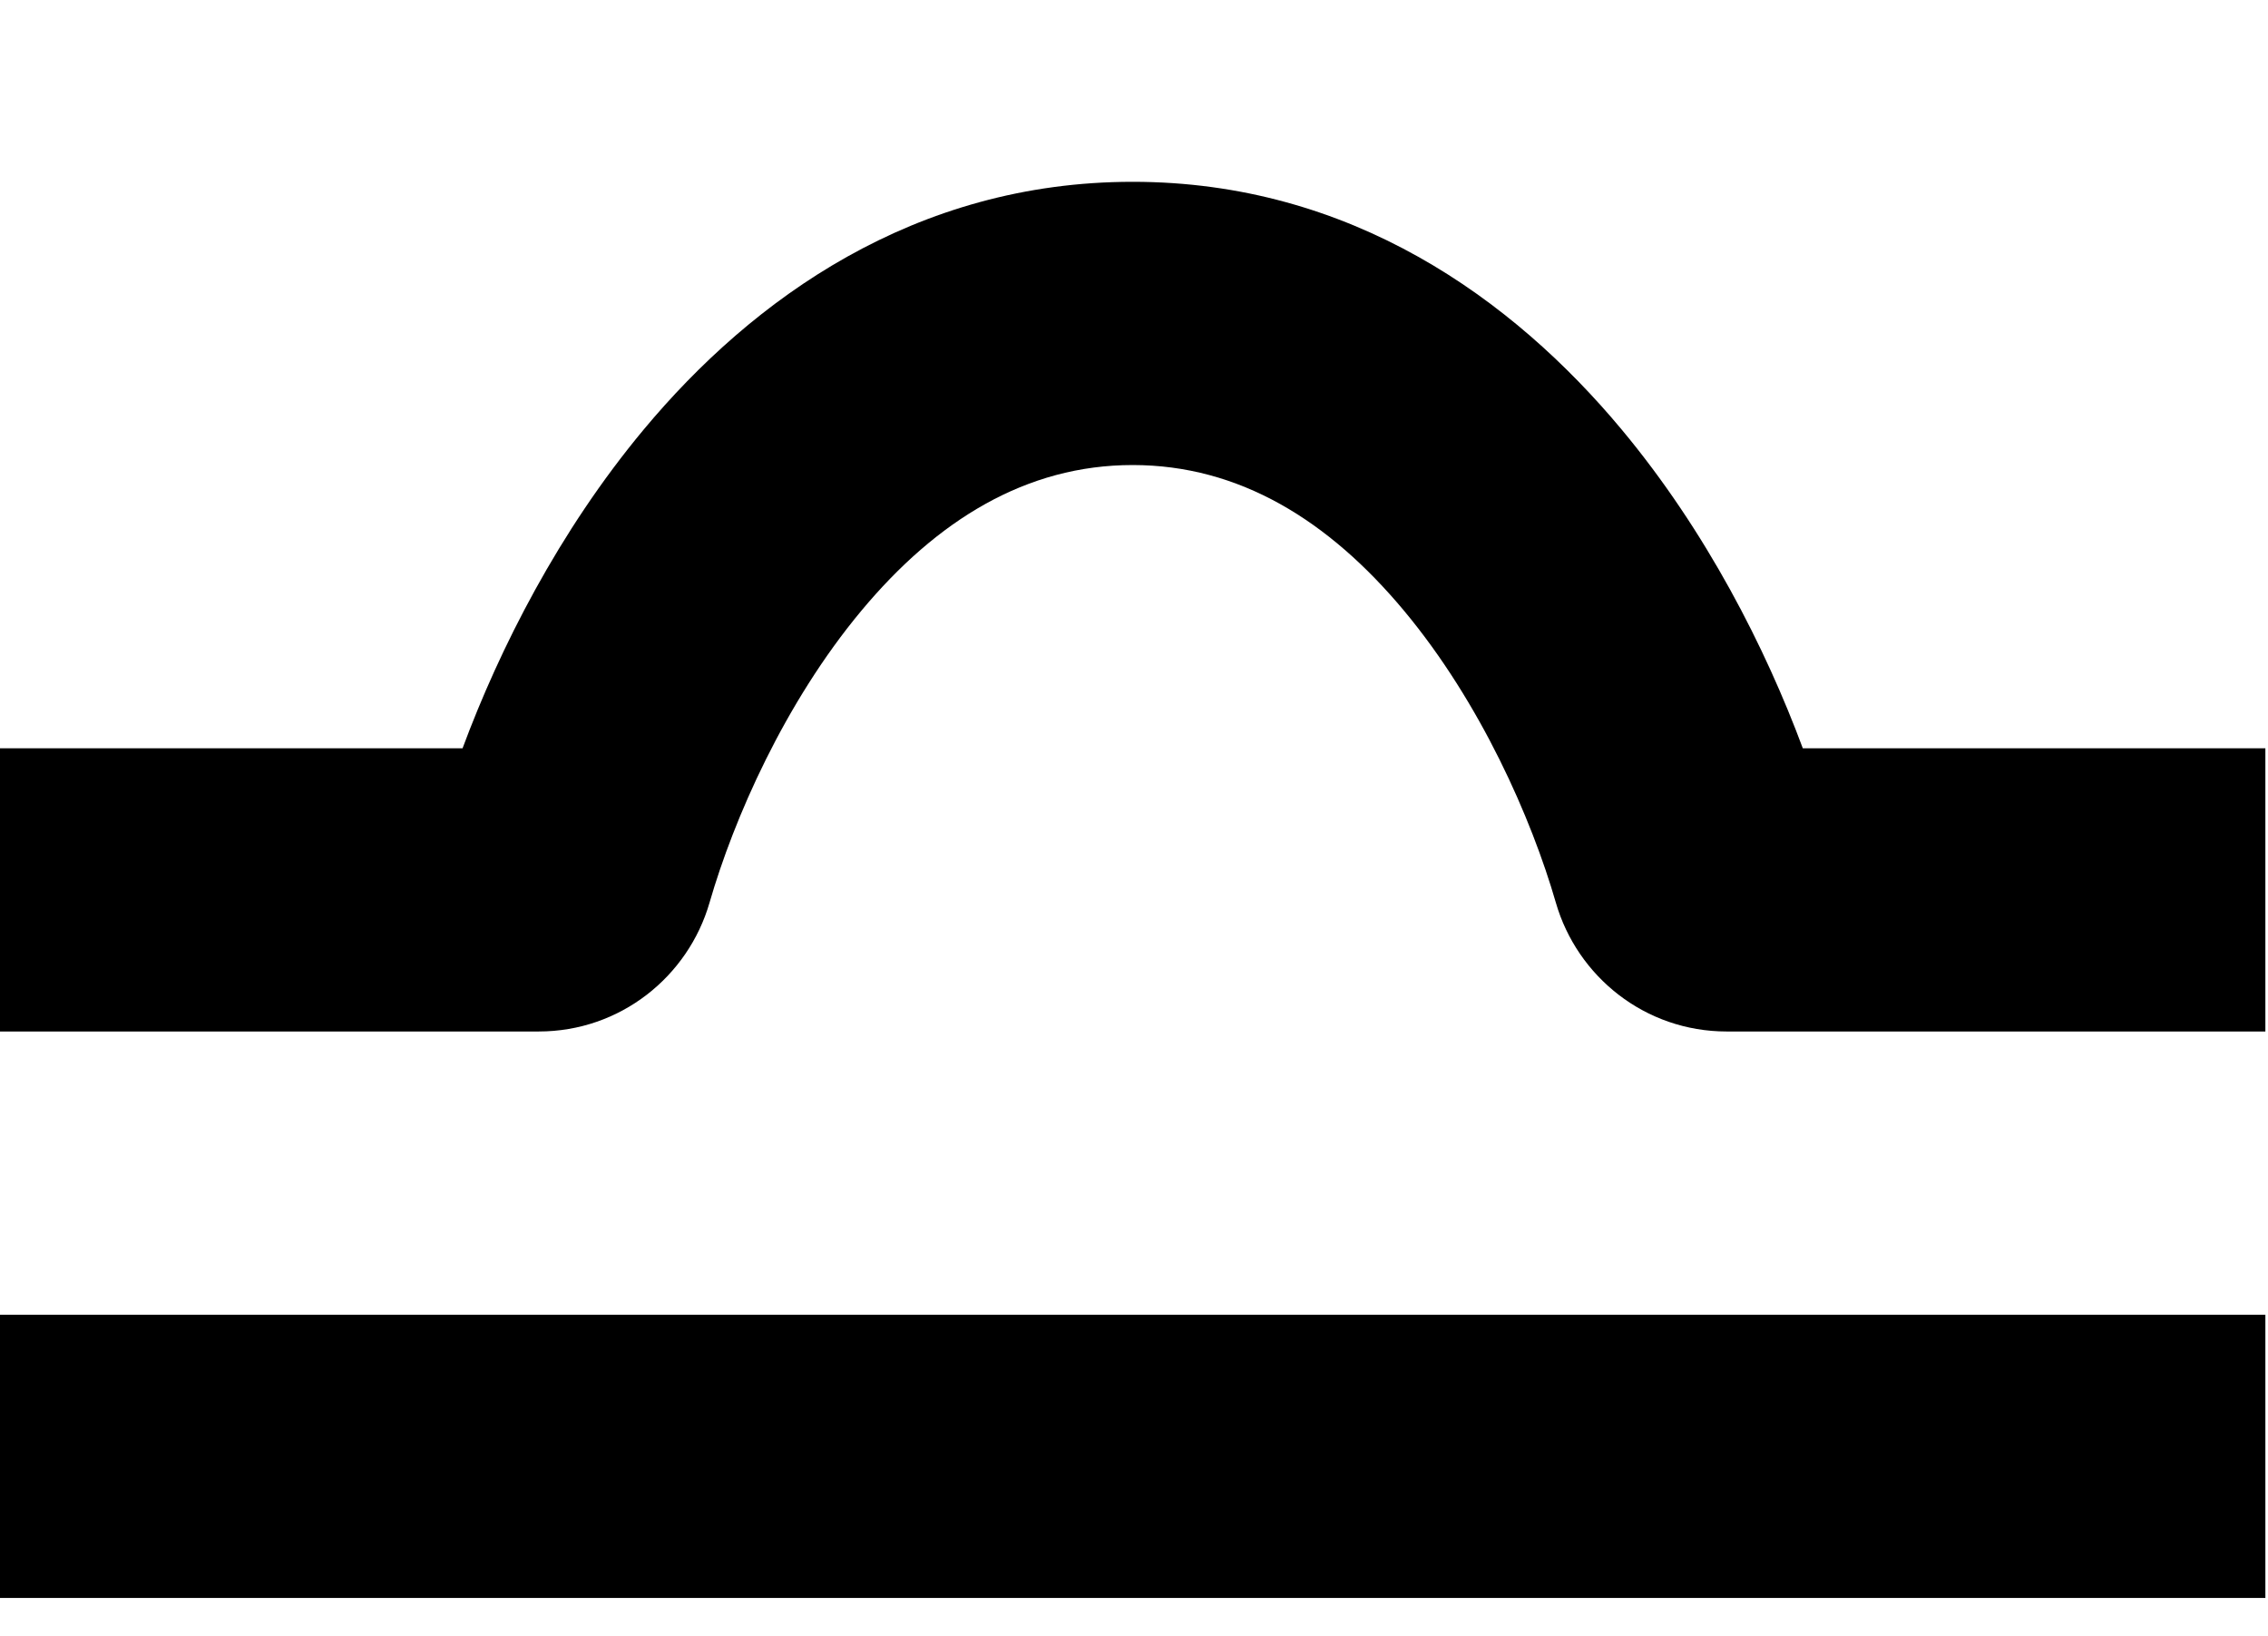
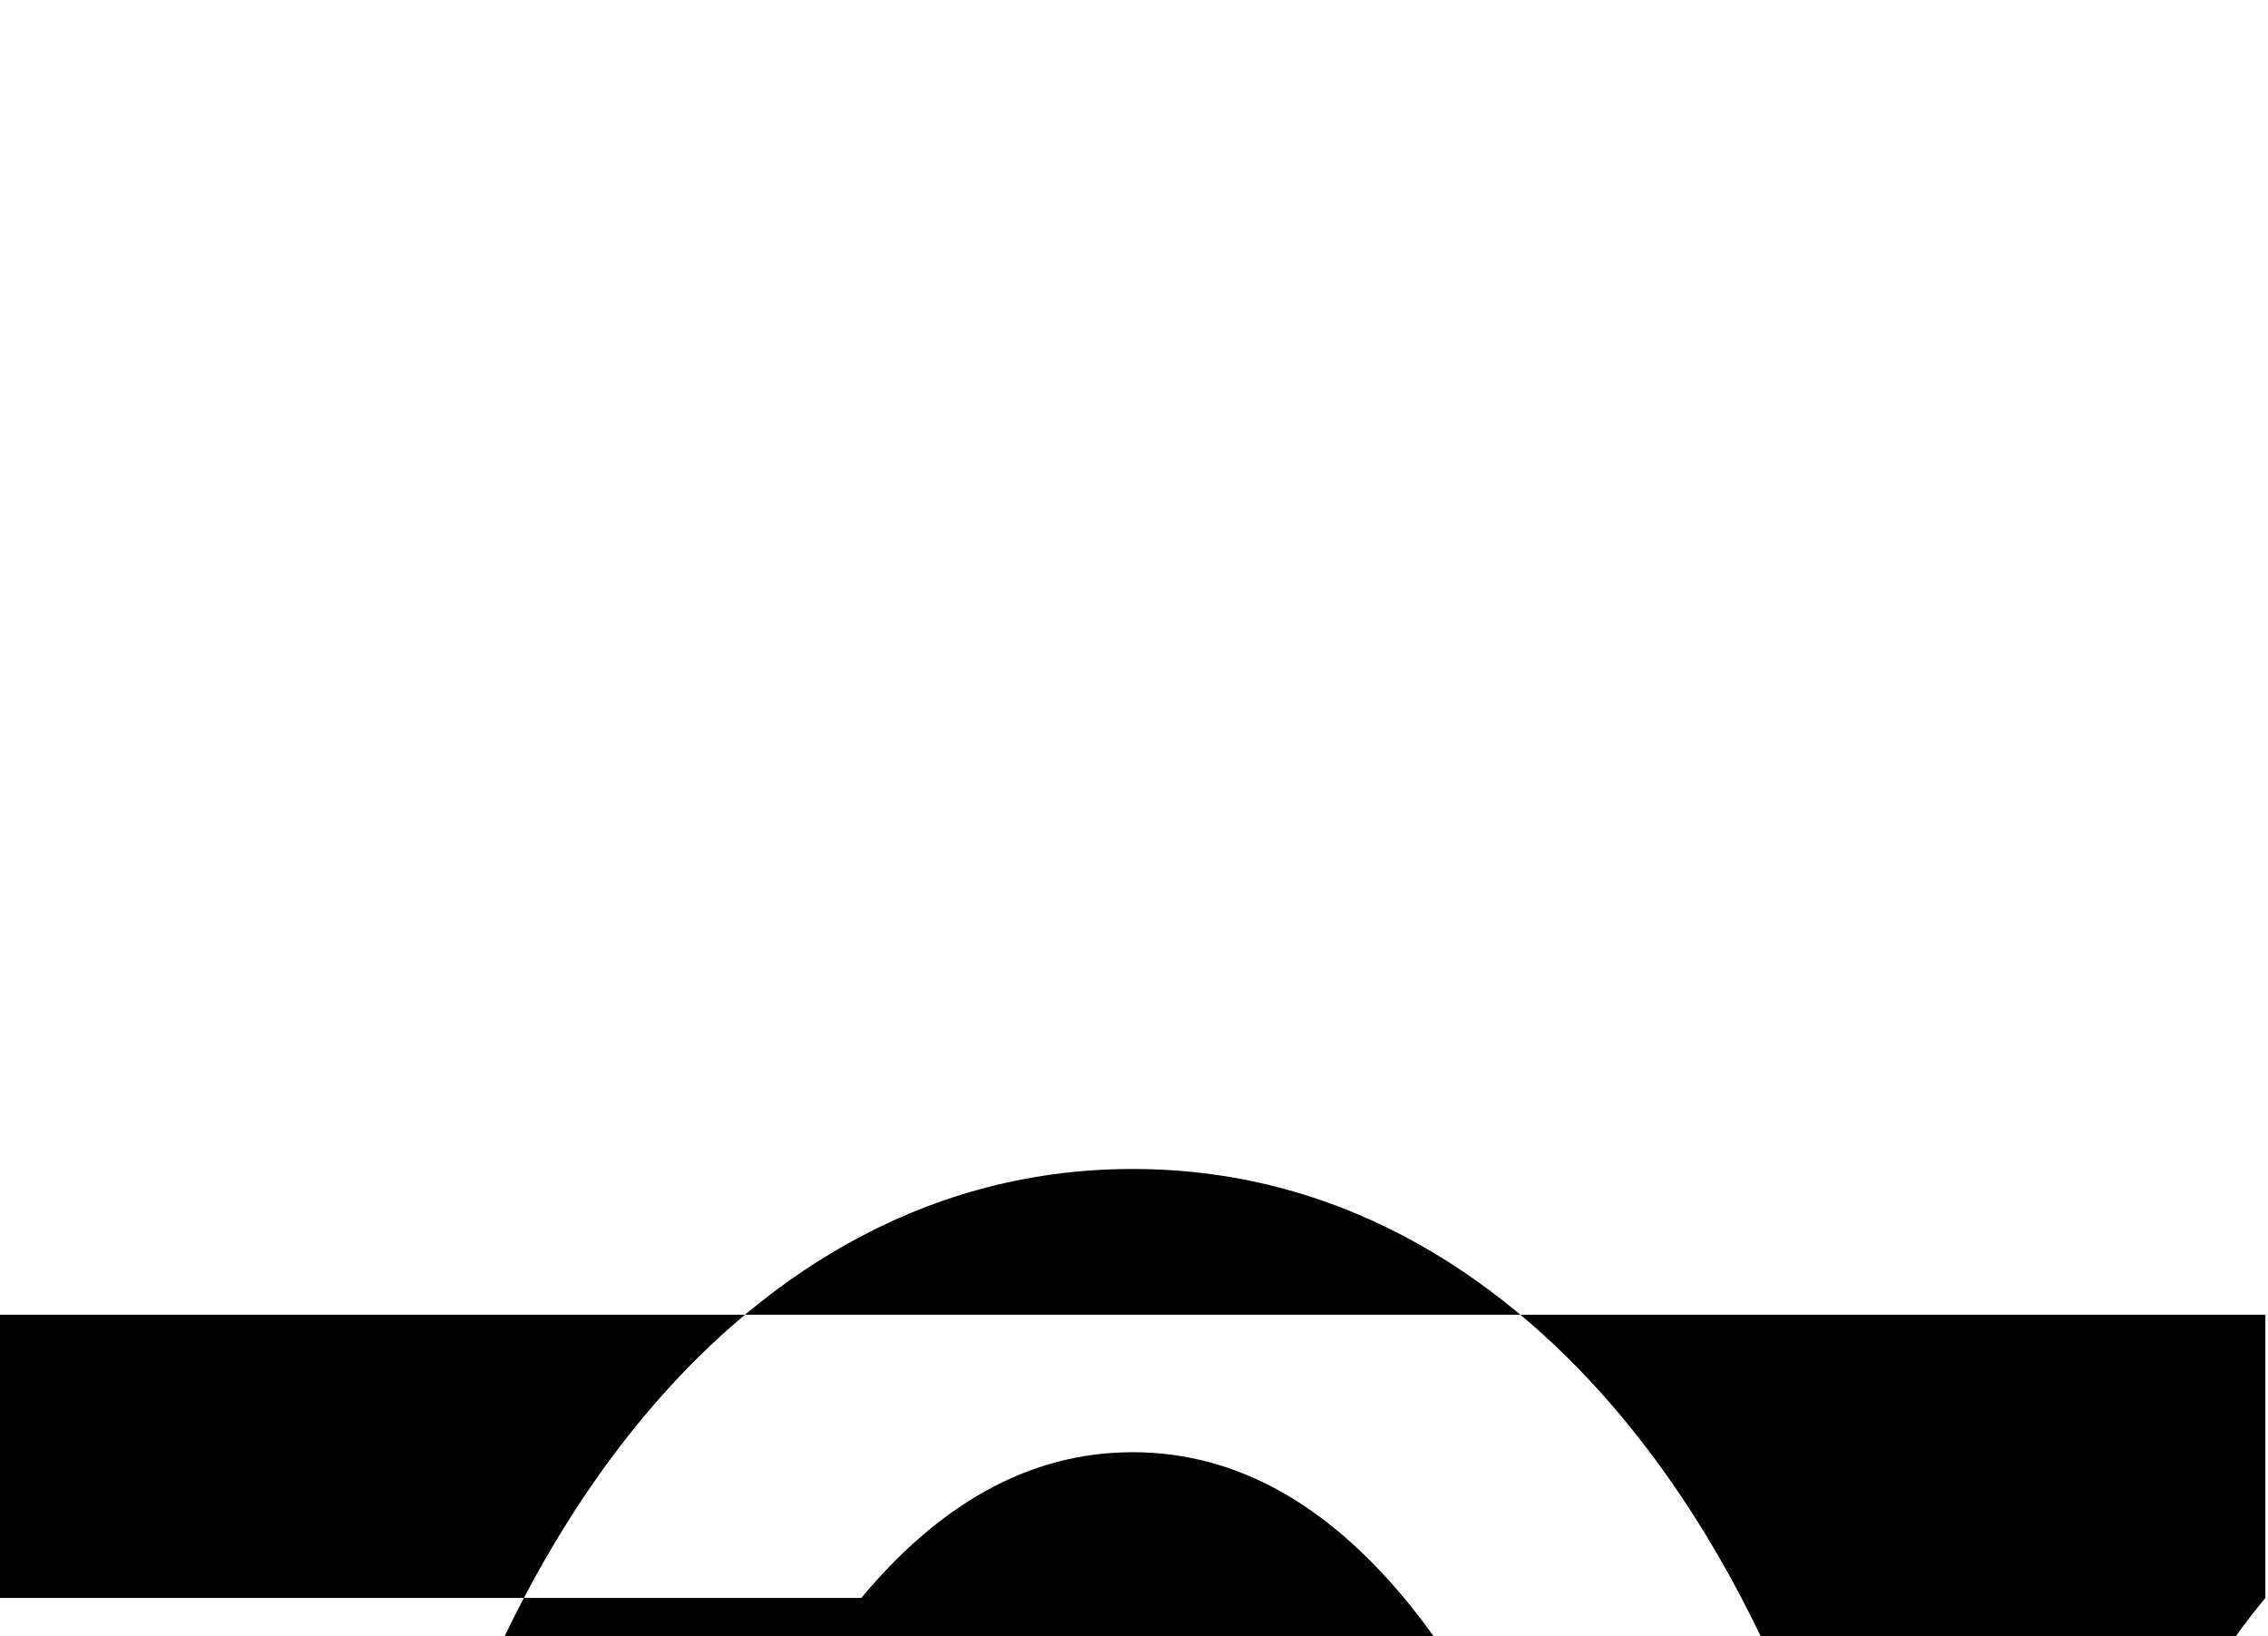
<svg xmlns="http://www.w3.org/2000/svg" xmlns:ns1="http://sodipodi.sourceforge.net/DTD/sodipodi-0.dtd" xmlns:ns2="http://www.inkscape.org/namespaces/inkscape" width="165" height="119" fill="none" version="1.1" id="svg13" ns1:docname="libra-logo-mark.svg" ns2:version="1.2.2 (b0a84865, 2022-12-01)">
  <defs id="defs17" />
  <ns1:namedview id="namedview15" pagecolor="#ffffff" bordercolor="#000000" borderopacity="0.25" ns2:showpageshadow="2" ns2:pageopacity="0.0" ns2:pagecheckerboard="0" ns2:deskcolor="#d1d1d1" showgrid="false" ns2:zoom="4.8340529" ns2:cx="123.49886" ns2:cy="77.781524" ns2:window-width="1723" ns2:window-height="952" ns2:window-x="0" ns2:window-y="44" ns2:window-maximized="0" ns2:current-layer="svg13" />
-   <path fill="#000000" fill-rule="evenodd" d="M 164.809,116.23 H 0 V 95.629 H 164.809 Z M 62.662,44.426 c -5.567,6.675 -9.273,15.106 -11.043,21.23 -1.555,5.38 -6.492,9.371 -12.427,9.371 H 0 v -20.6 h 33.652 c 2.694,-7.246 7.004,-15.78 13.188,-23.195 7.912,-9.488 19.699,-18.008 35.564,-18.008 15.866,0 27.653,8.52 35.565,18.008 6.184,7.415 10.494,15.949 13.187,23.194 h 33.653 v 20.601 h -39.192 c -5.936,0 -10.873,-3.992 -12.427,-9.372 -1.77,-6.123 -5.476,-14.554 -11.043,-21.23 -5.499,-6.593 -11.998,-10.6 -19.743,-10.6 -7.744,0 -14.243,4.007 -19.742,10.6 z" clip-rule="evenodd" id="path9" />
+   <path fill="#000000" fill-rule="evenodd" d="M 164.809,116.23 H 0 V 95.629 H 164.809 Z c -5.567,6.675 -9.273,15.106 -11.043,21.23 -1.555,5.38 -6.492,9.371 -12.427,9.371 H 0 v -20.6 h 33.652 c 2.694,-7.246 7.004,-15.78 13.188,-23.195 7.912,-9.488 19.699,-18.008 35.564,-18.008 15.866,0 27.653,8.52 35.565,18.008 6.184,7.415 10.494,15.949 13.187,23.194 h 33.653 v 20.601 h -39.192 c -5.936,0 -10.873,-3.992 -12.427,-9.372 -1.77,-6.123 -5.476,-14.554 -11.043,-21.23 -5.499,-6.593 -11.998,-10.6 -19.743,-10.6 -7.744,0 -14.243,4.007 -19.742,10.6 z" clip-rule="evenodd" id="path9" />
</svg>